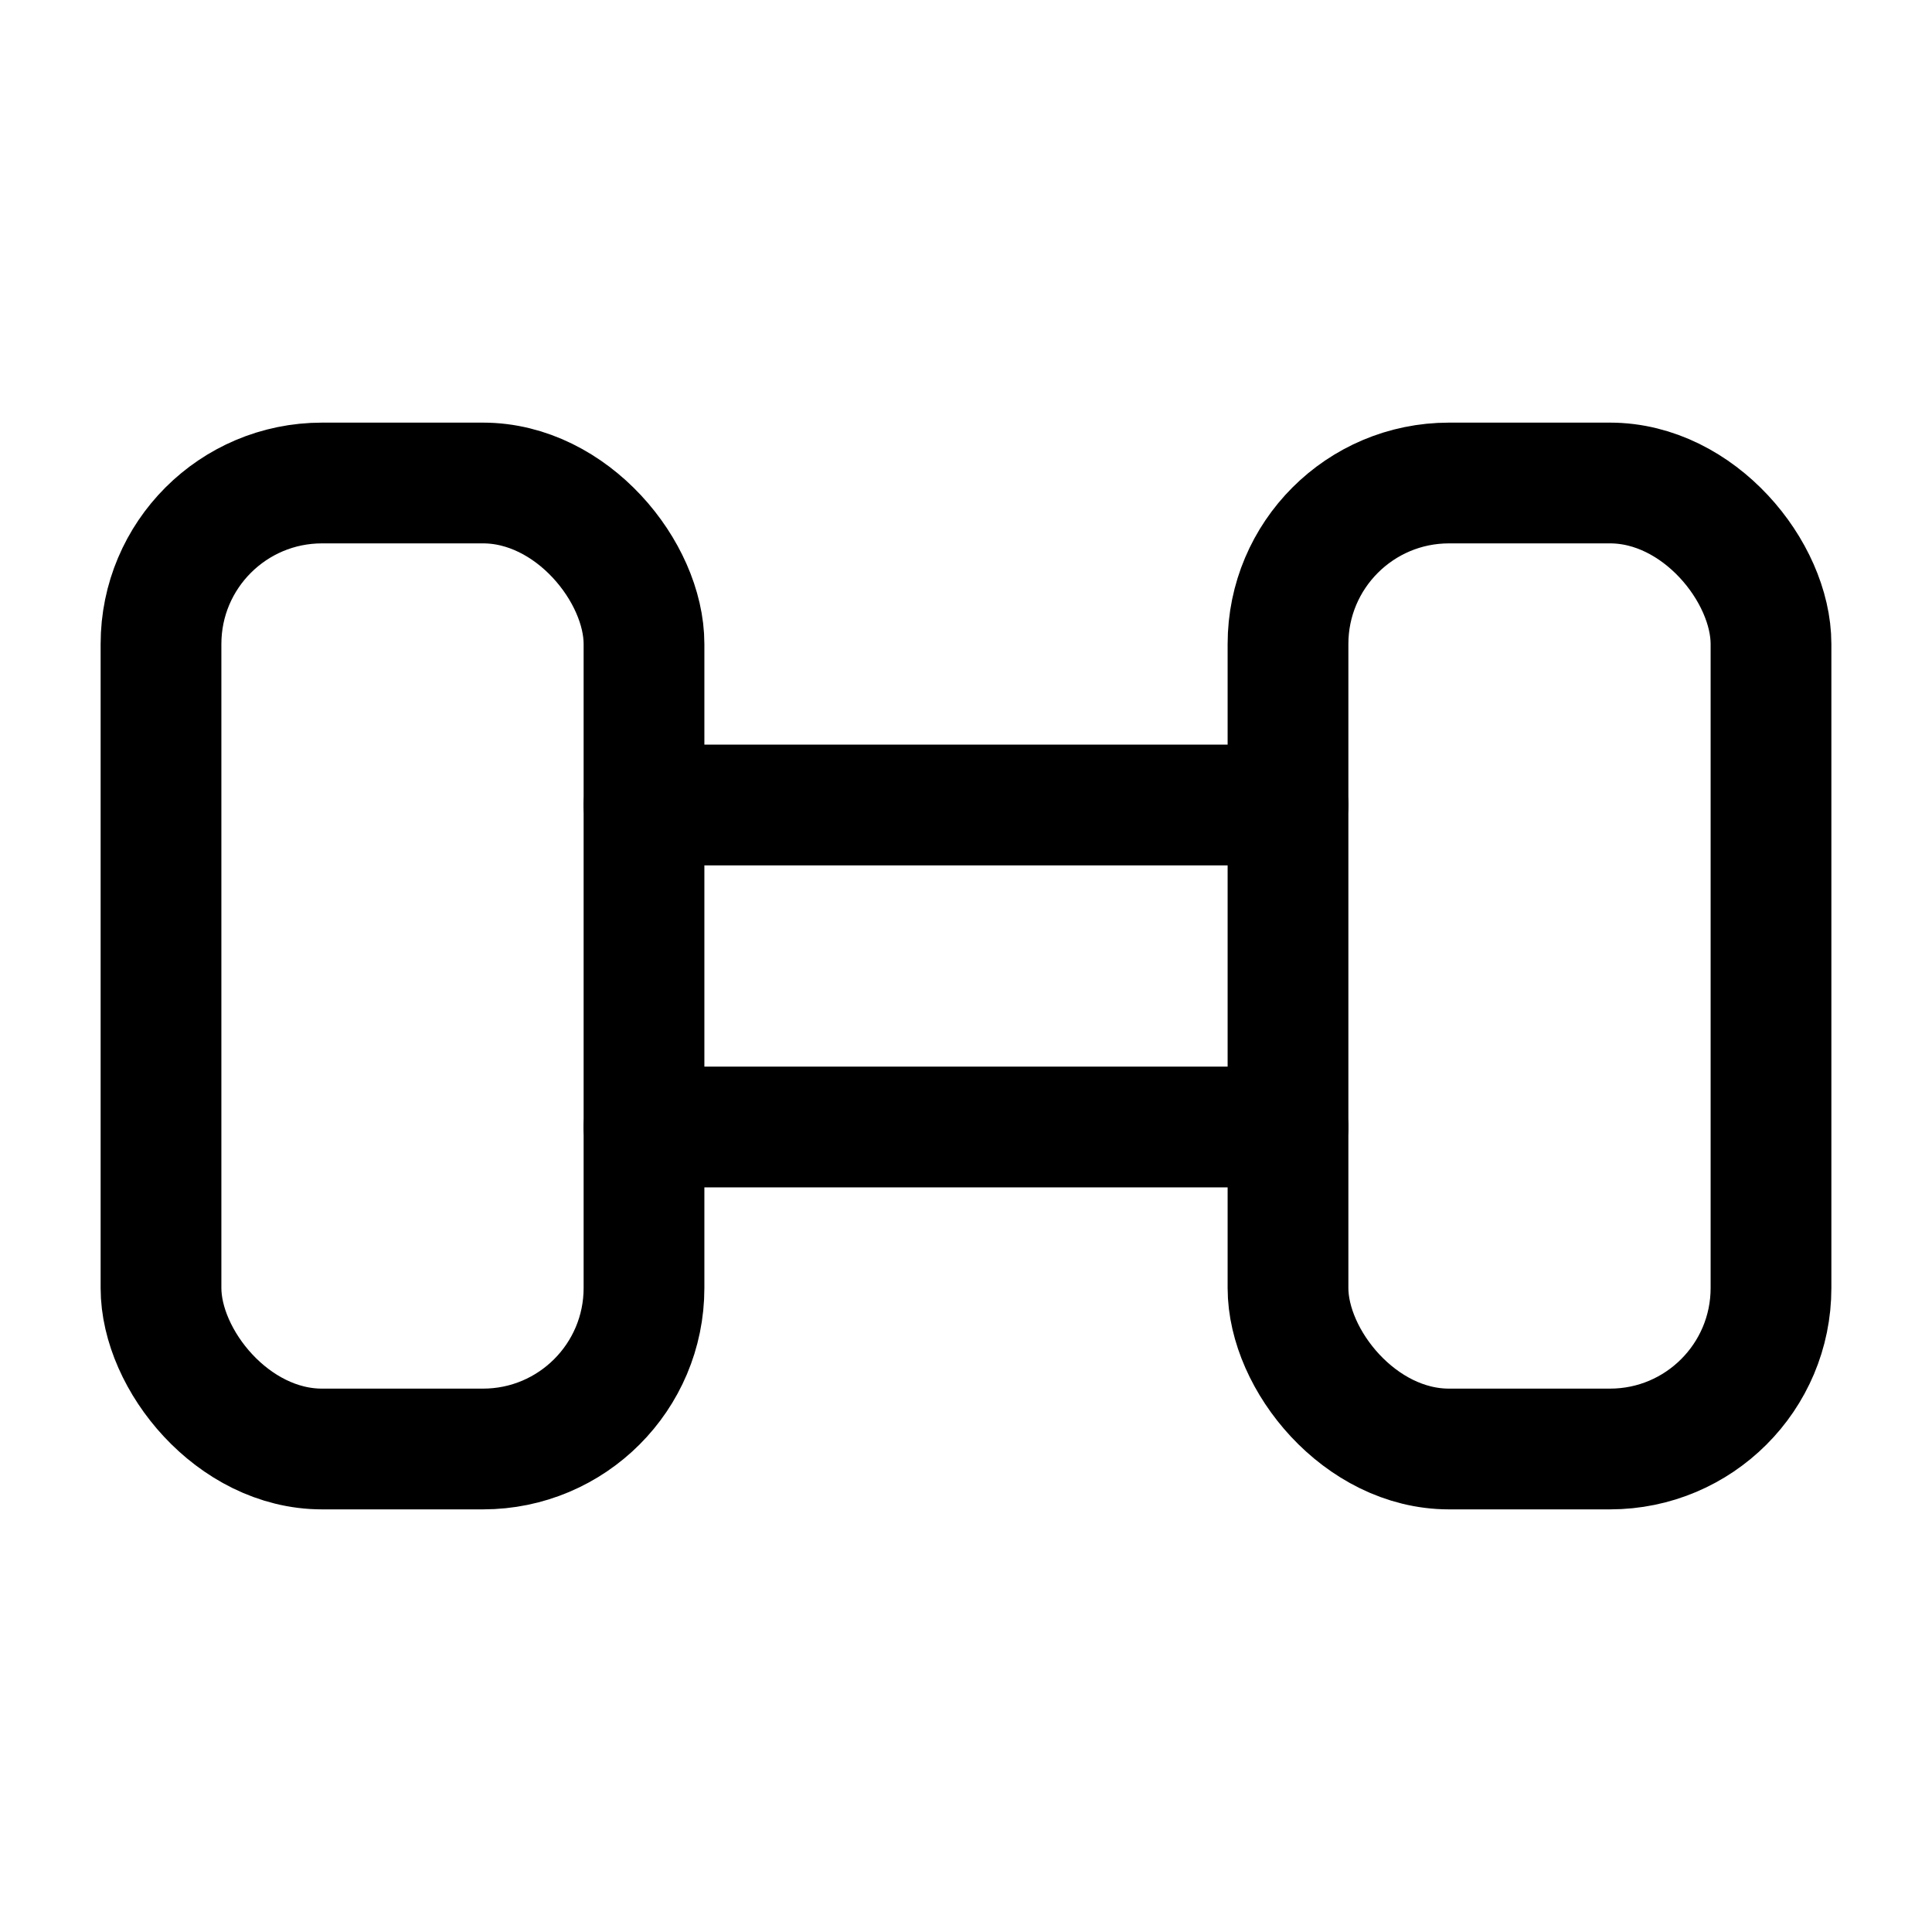
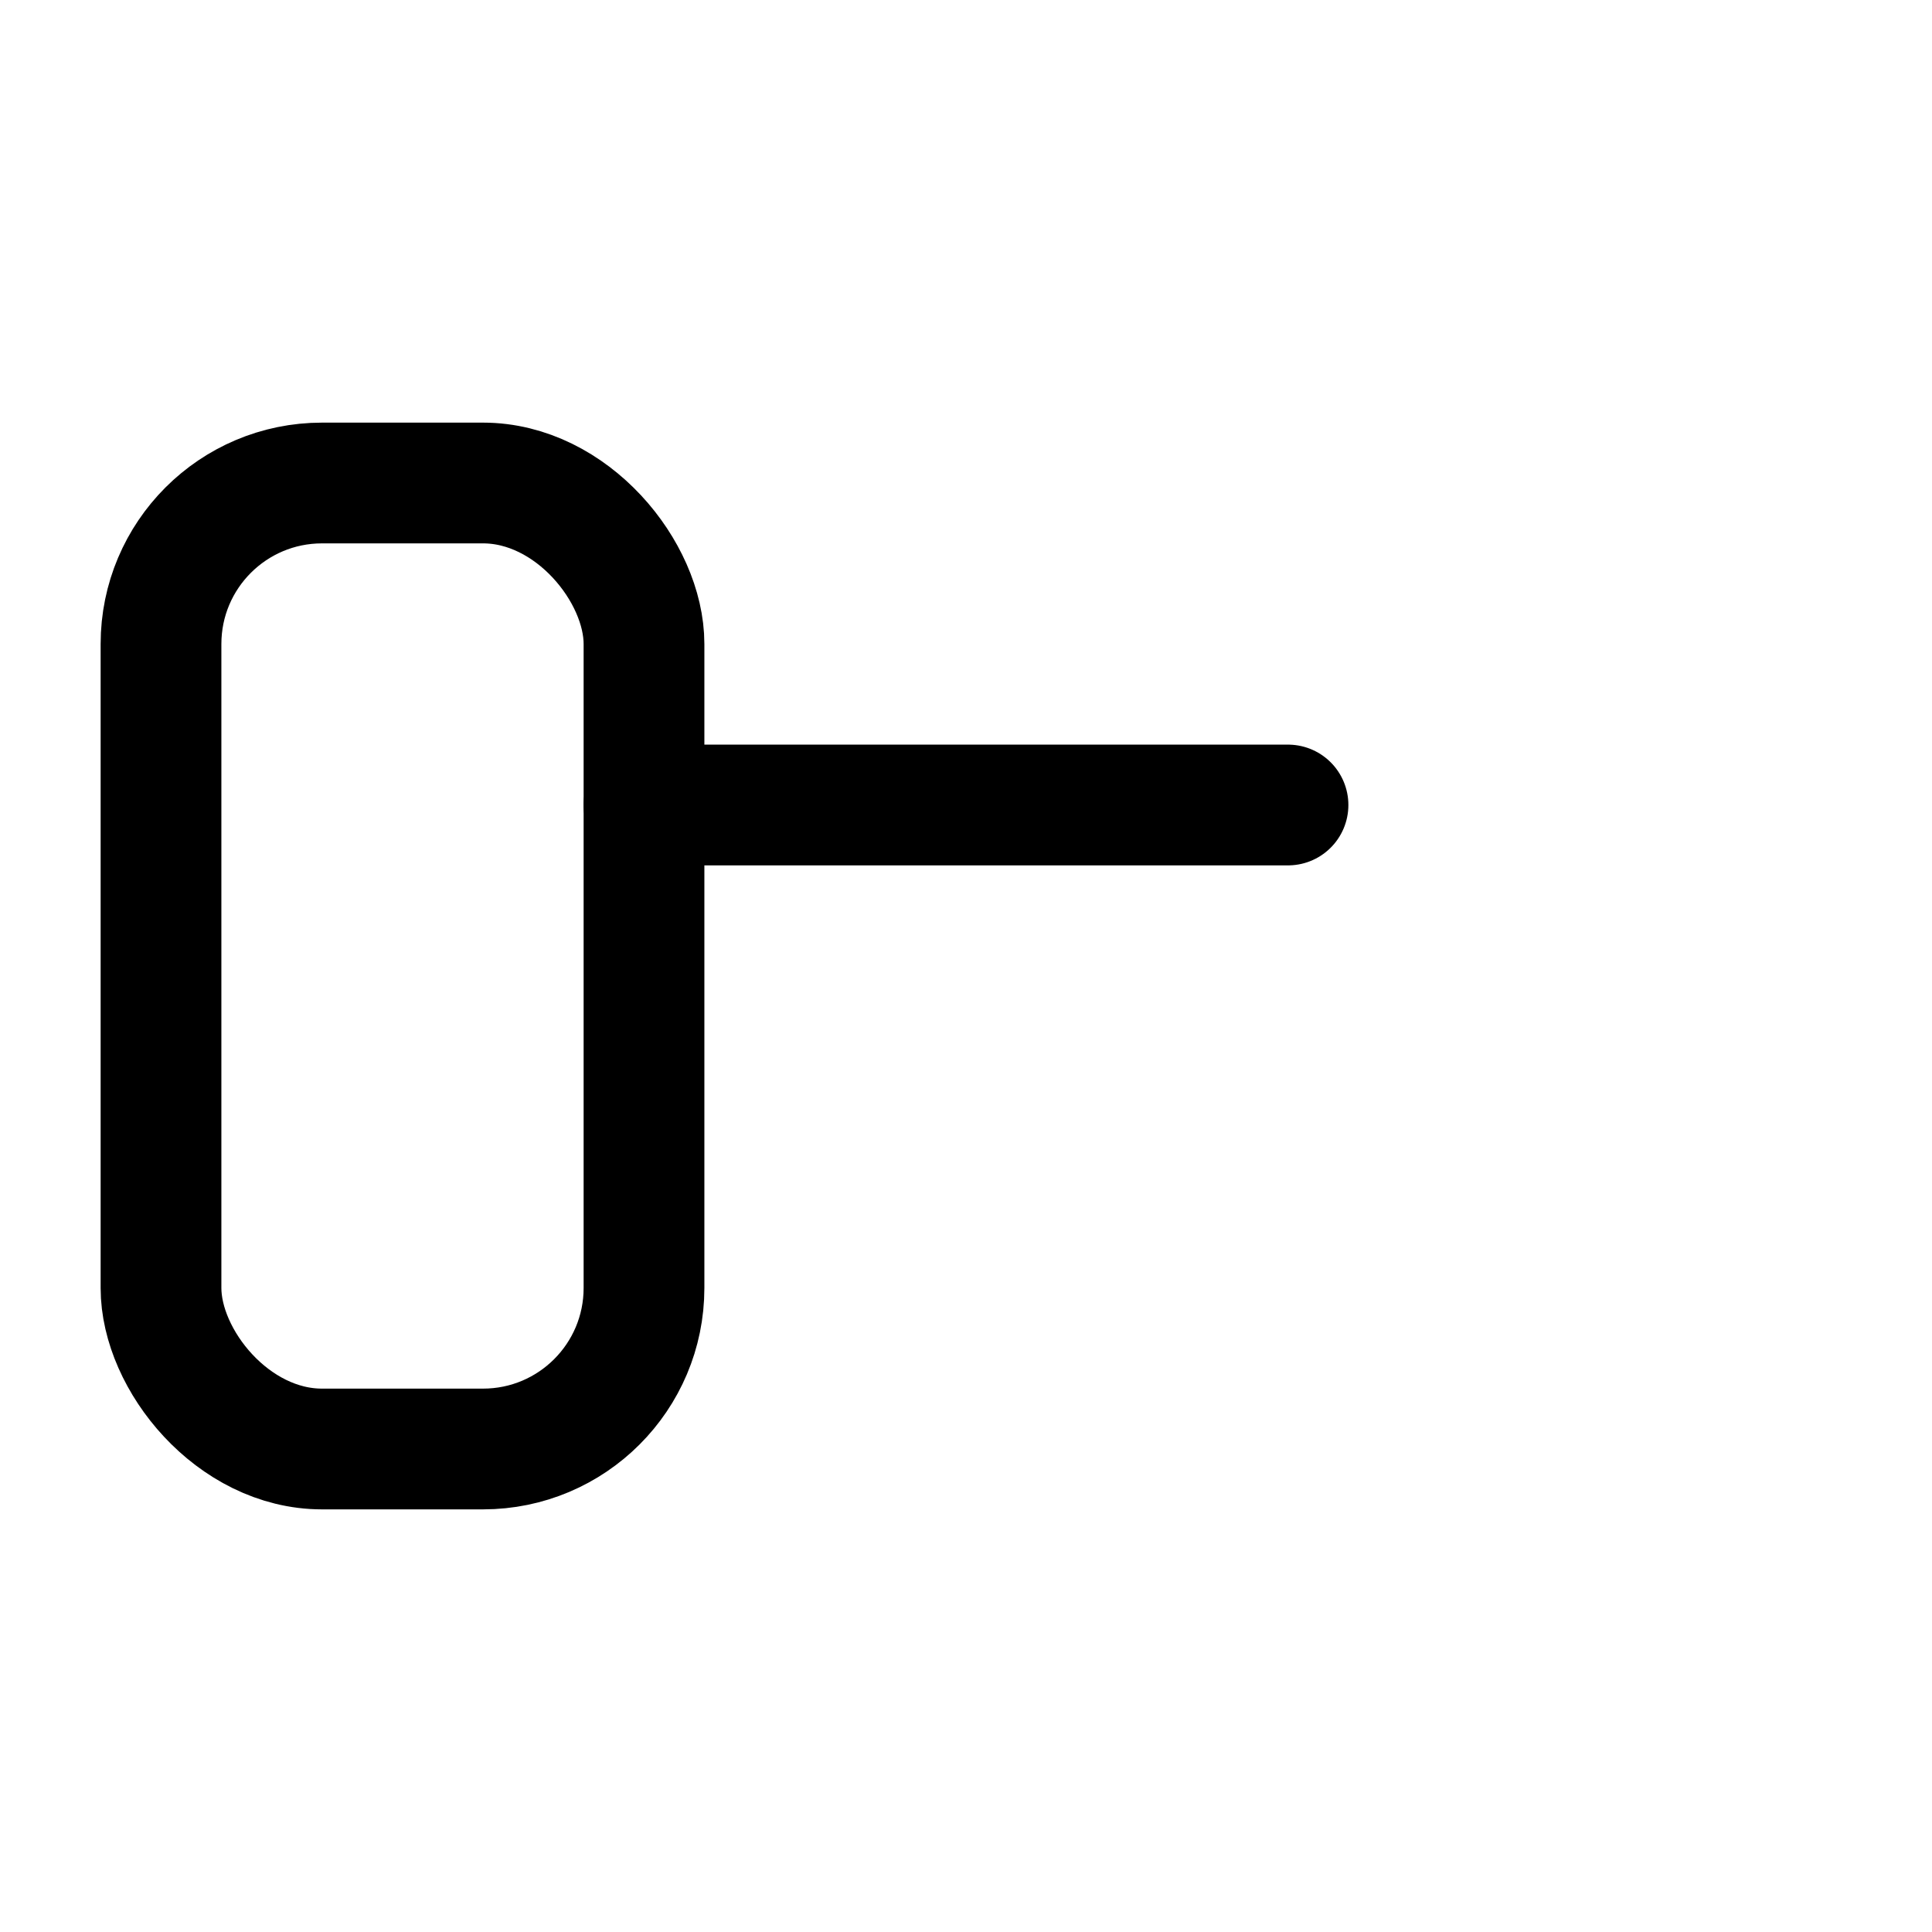
<svg xmlns="http://www.w3.org/2000/svg" width="800px" height="800px" viewBox="0 0 24 24">
  <defs>
    <style>.cls-1{fill:none;stroke:#000000;stroke-linecap:round;stroke-linejoin:round;stroke-width:1.5px;}</style>
  </defs>
  <g id="ic-sport-small-dumbbell">
    <rect class="cls-1" x="2" y="6" width="6" height="12" rx="2" />
-     <rect class="cls-1" x="16" y="6" width="6" height="12" rx="2" />
    <line class="cls-1" x1="8" y1="10" x2="16" y2="10" />
-     <line class="cls-1" x1="16" y1="14" x2="8" y2="14" />
  </g>
</svg>